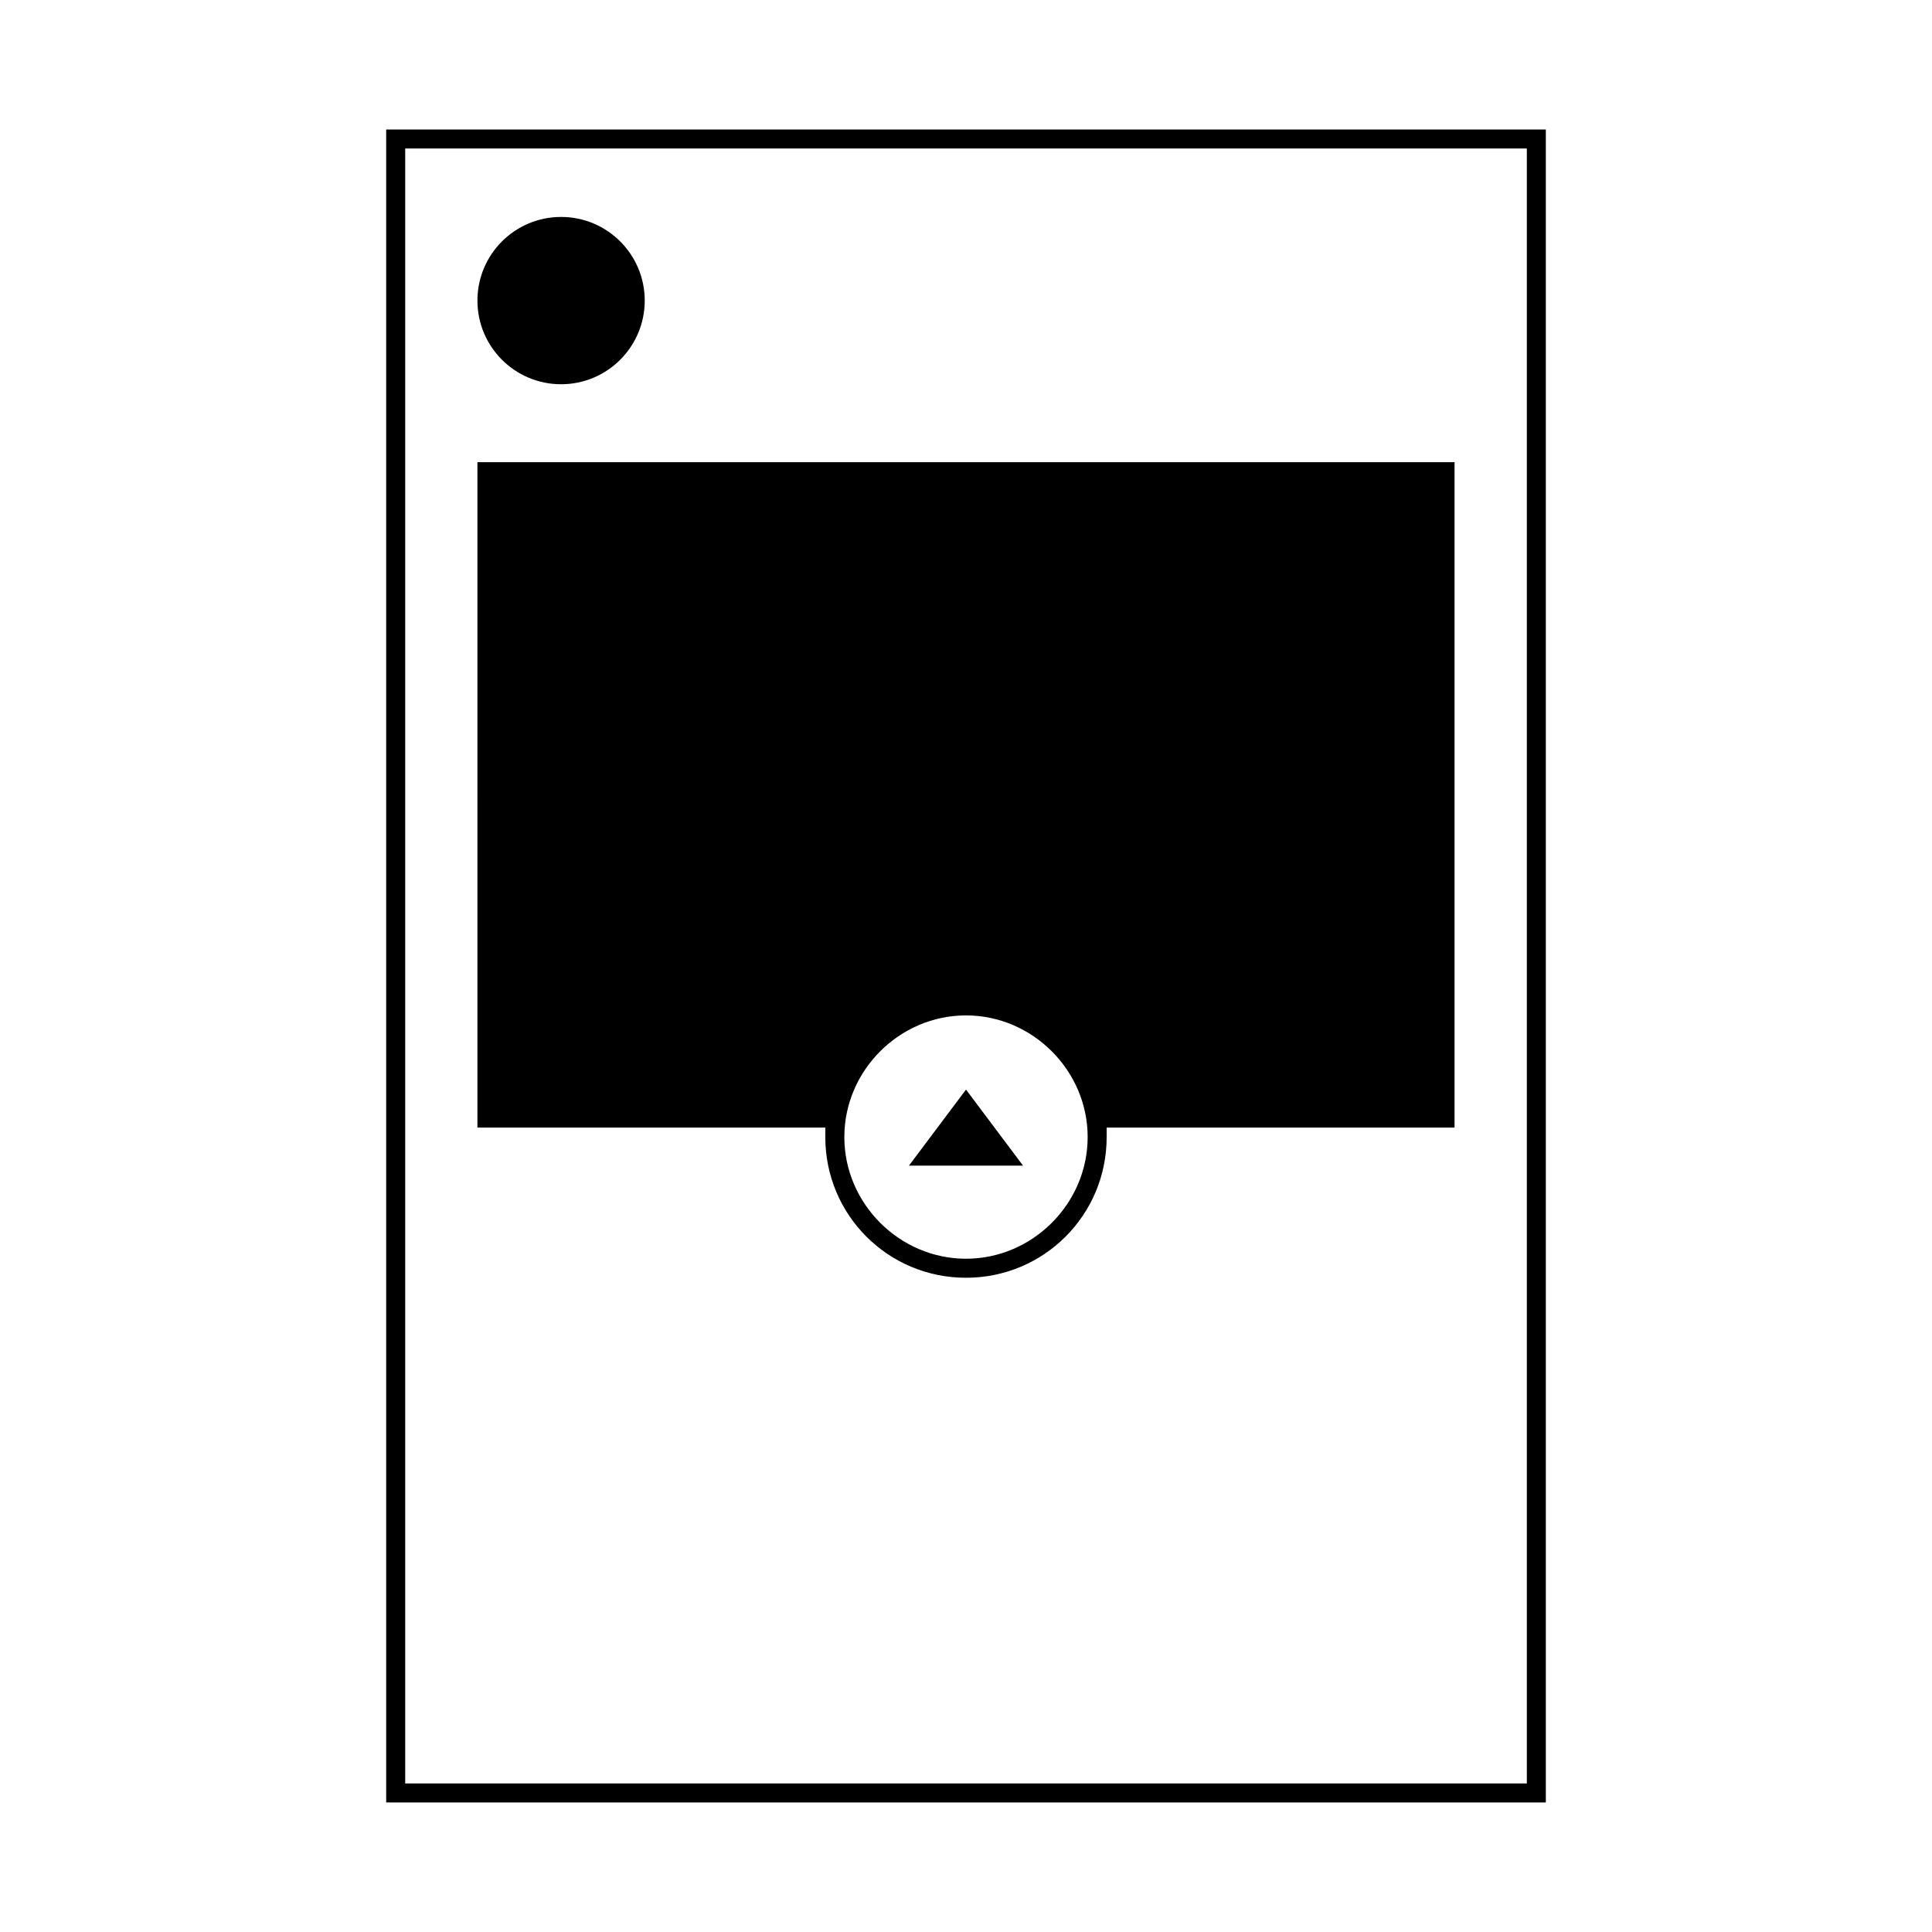
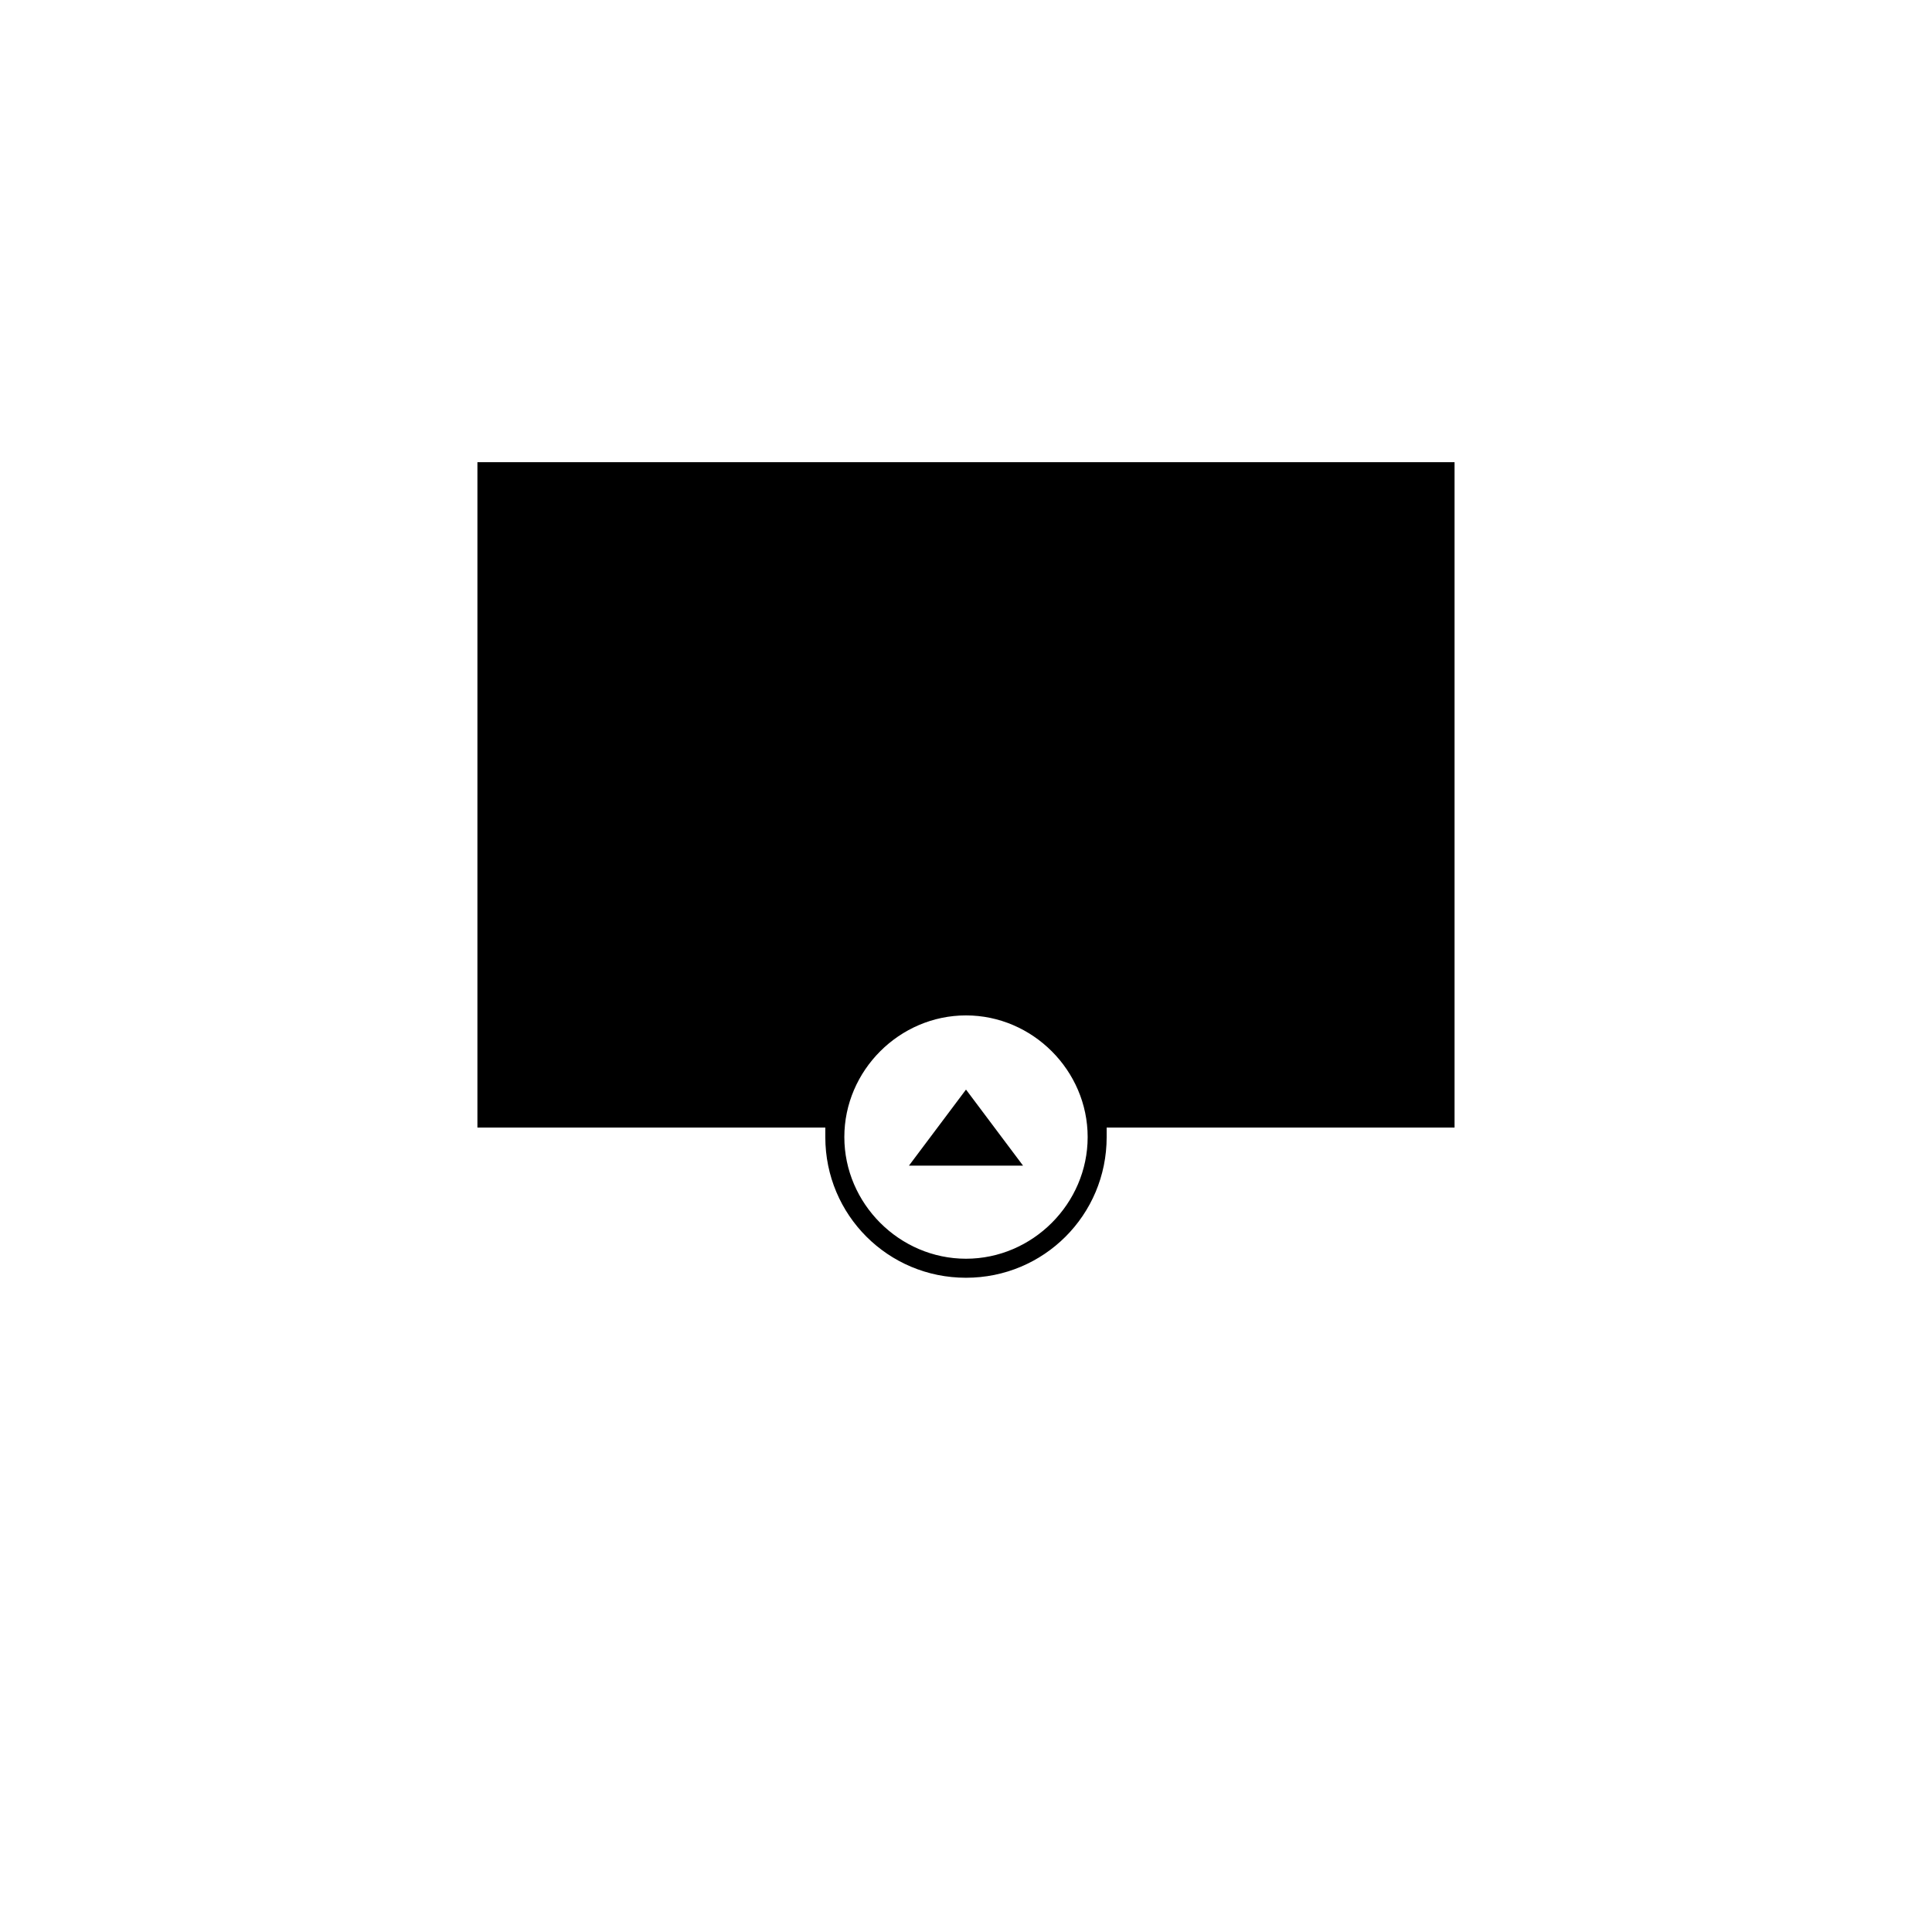
<svg xmlns="http://www.w3.org/2000/svg" fill="#000000" width="800px" height="800px" version="1.1" viewBox="144 144 512 512">
  <g>
-     <path d="m246.34 178.32v443.35h307.32v-443.35zm302.29 438.31h-297.25v-433.28h297.25z" />
-     <path d="m314.86 223.66c0 12.242-9.926 22.168-22.168 22.168s-22.168-9.926-22.168-22.168c0-12.242 9.926-22.168 22.168-22.168s22.168 9.926 22.168 22.168" />
    <path d="m270.52 442.82h92.195v2.519c0 20.656 16.625 37.281 37.281 37.281s37.281-16.625 37.281-37.281v-2.519h92.195v-176.33l-258.95-0.004zm129.48-29.727c17.633 0 32.242 14.609 32.242 32.242 0 17.633-14.609 32.242-32.242 32.242s-32.242-14.609-32.242-32.242c-0.004-17.633 14.605-32.242 32.242-32.242z" />
    <path d="m400 432.75-15.117 20.152h30.23z" />
  </g>
</svg>